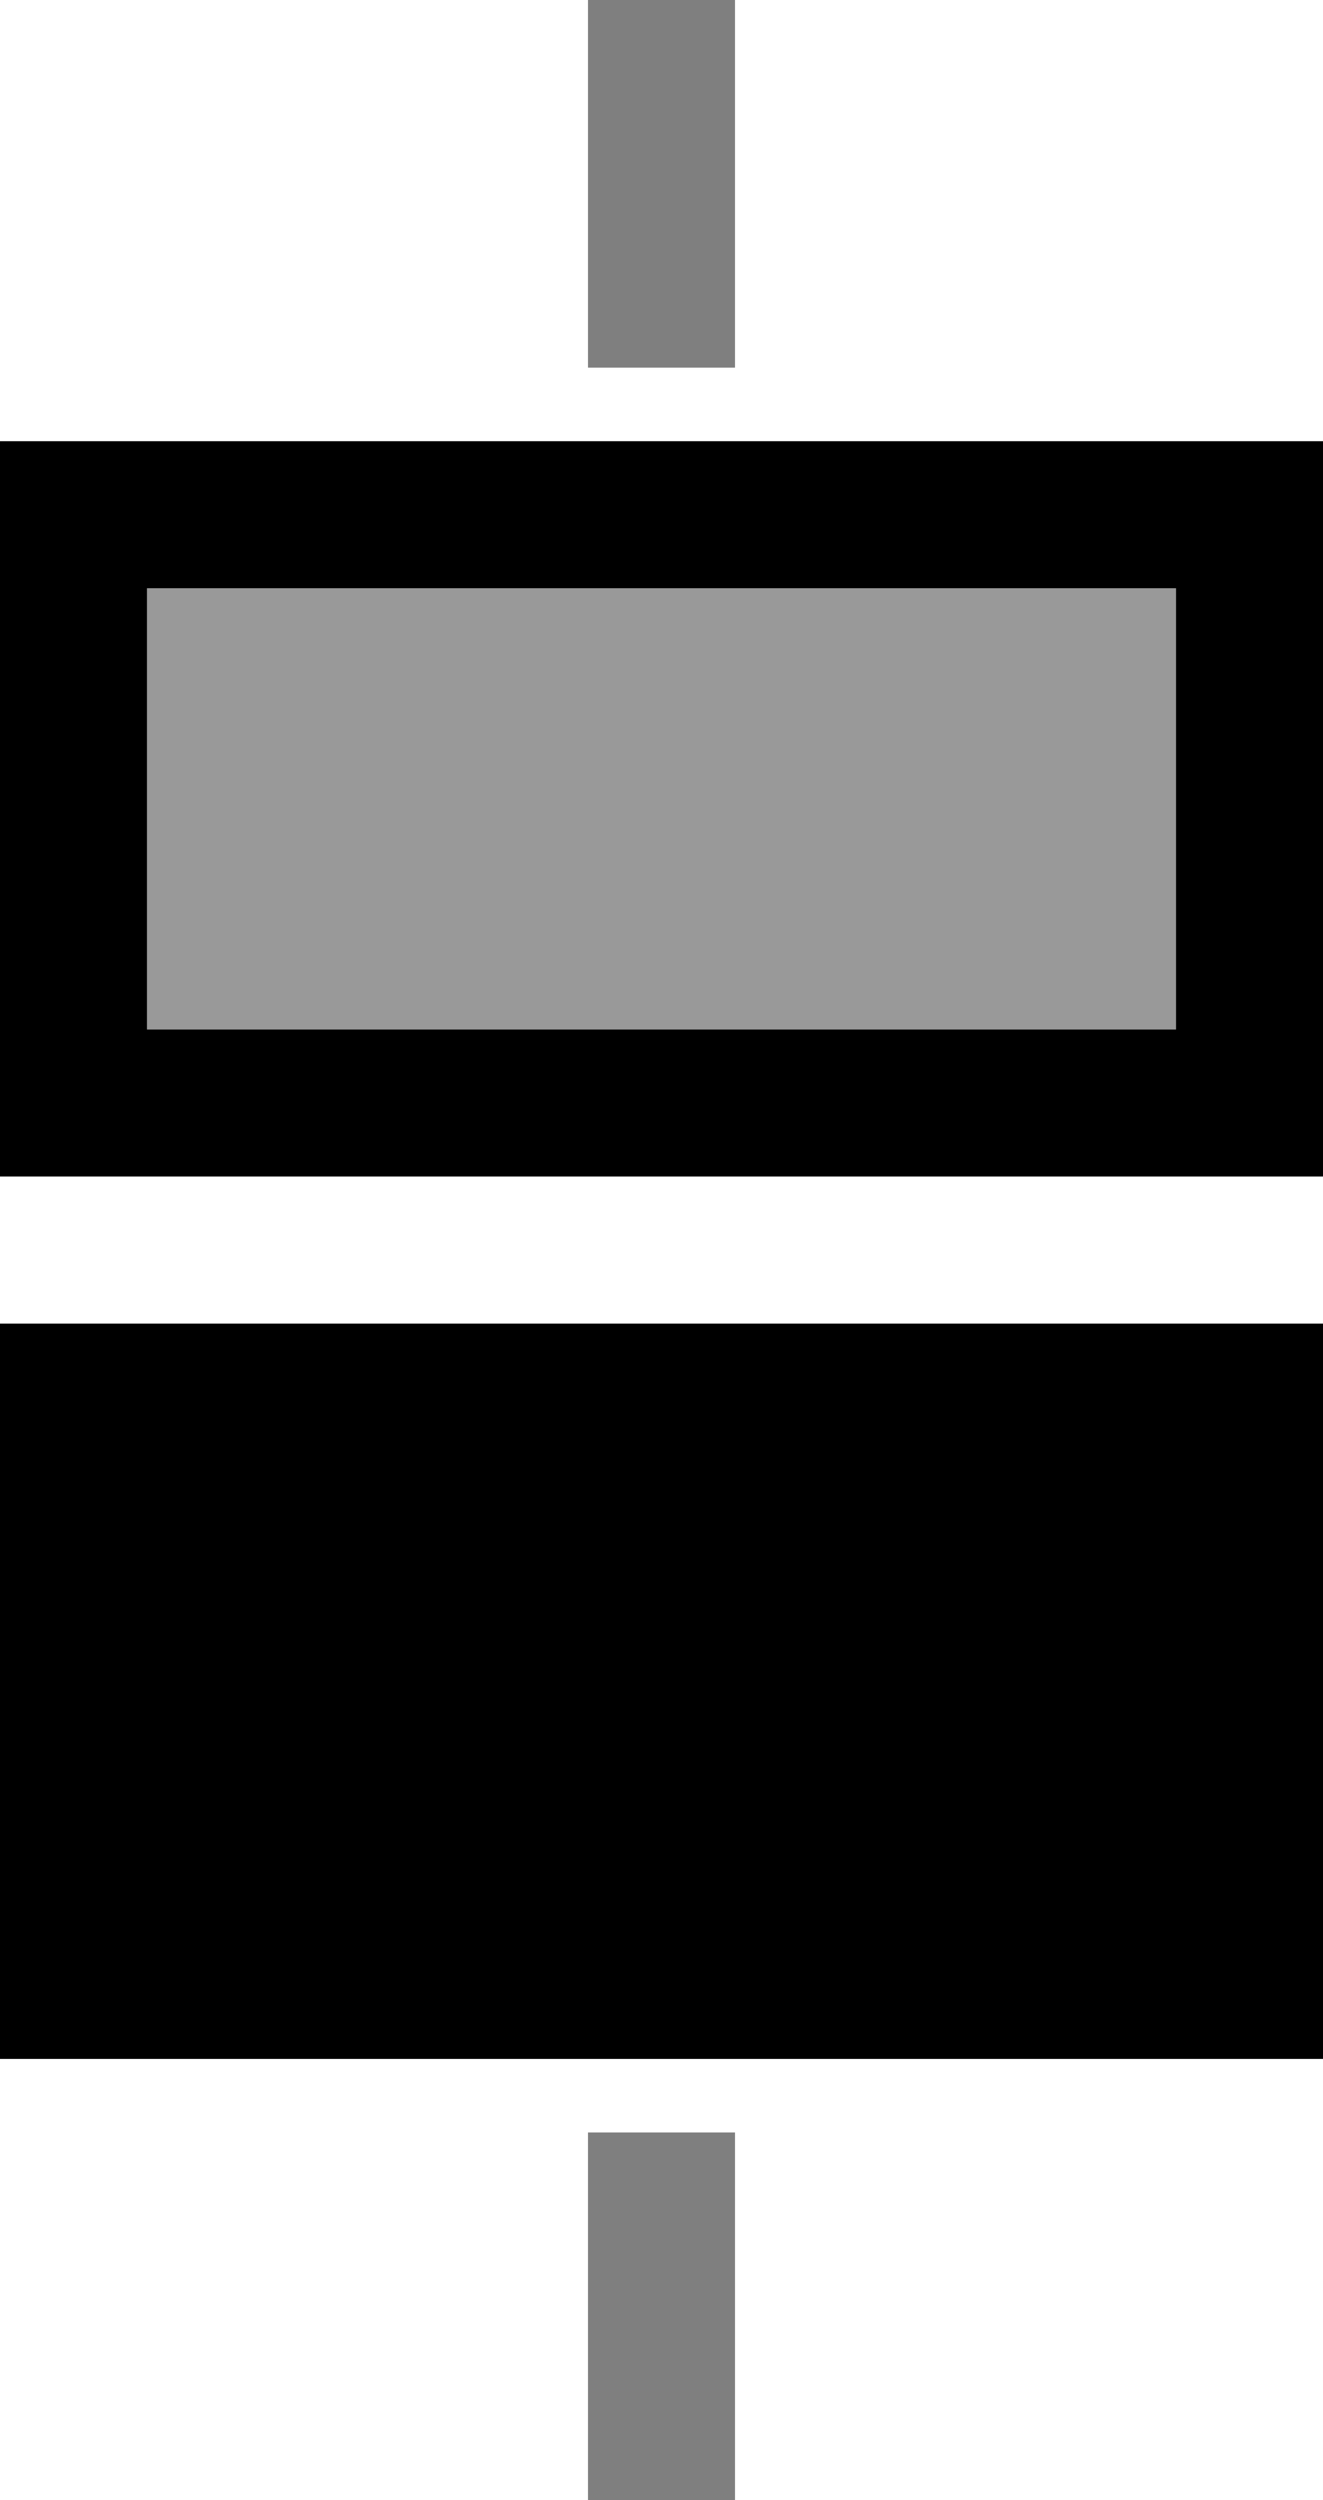
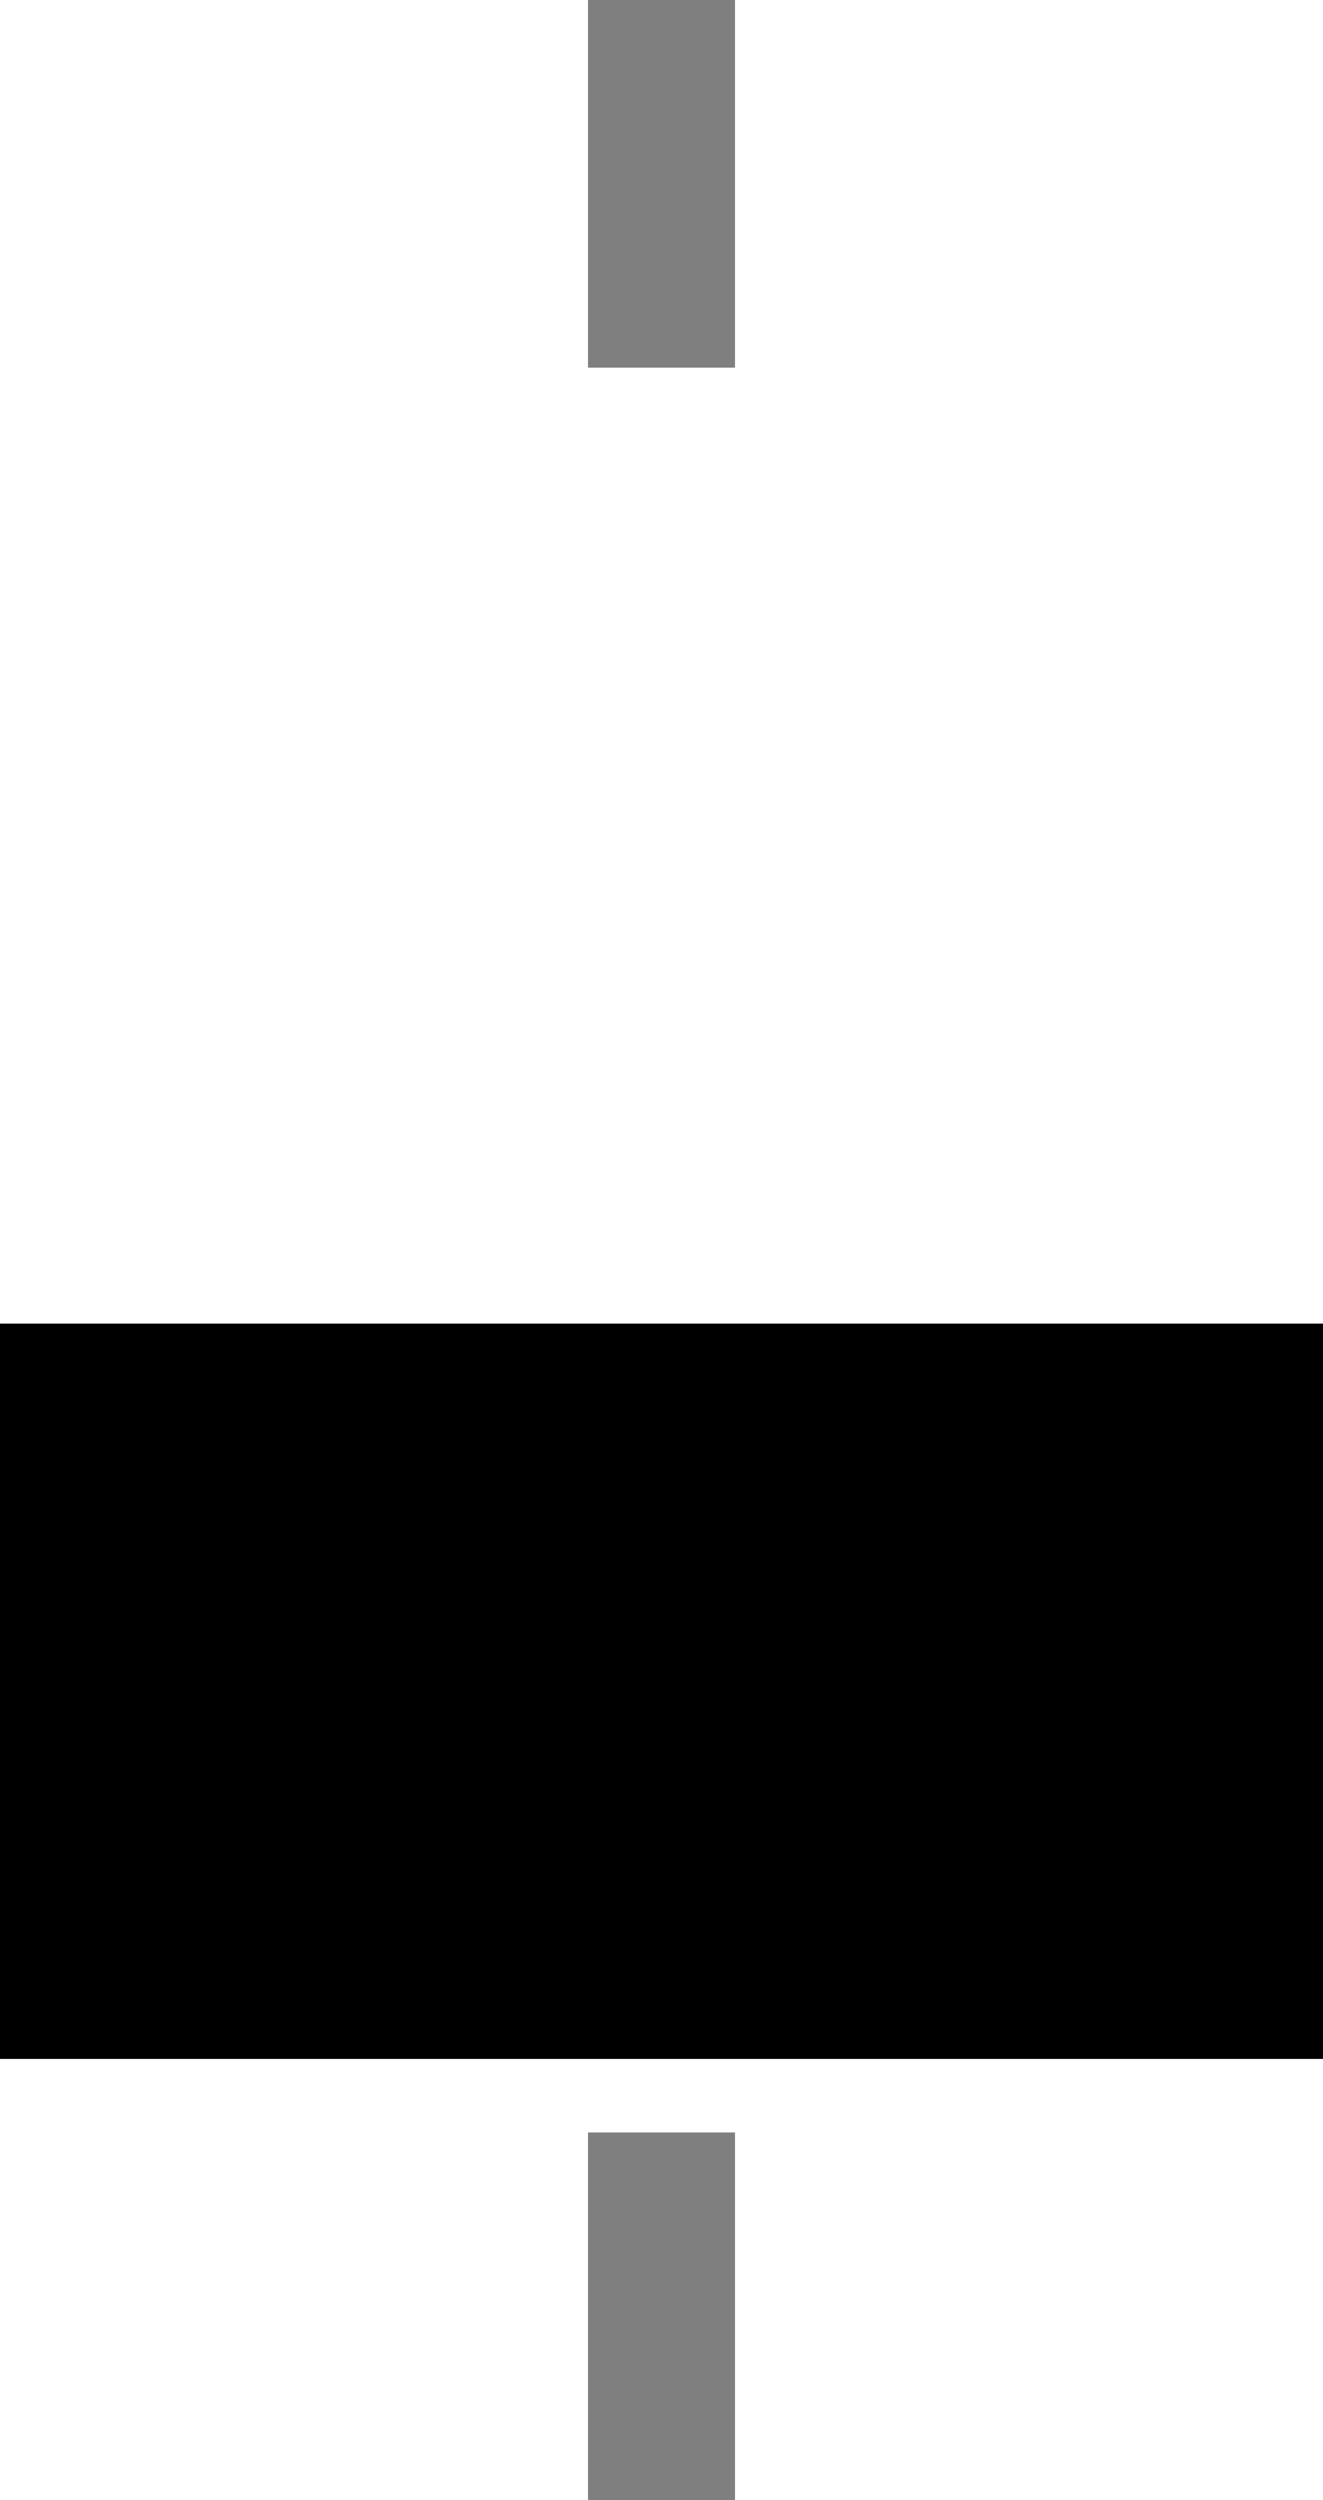
<svg xmlns="http://www.w3.org/2000/svg" viewBox="0 0 9 17" version="1.1">
  <g fill-rule="evenodd">
    <path d="M4 0h1v17H4V0zm0 8.5h1v6H4v-6zm0-6h1v6H4v-6z" opacity=".5" />
    <path d="M0 9h9v5H0z" />
-     <path opacity=".4" d="M1 4h7v3H1z" />
-     <path d="M1 4v3h7V4H1zM0 3h9v5H0V3z" />
  </g>
</svg>